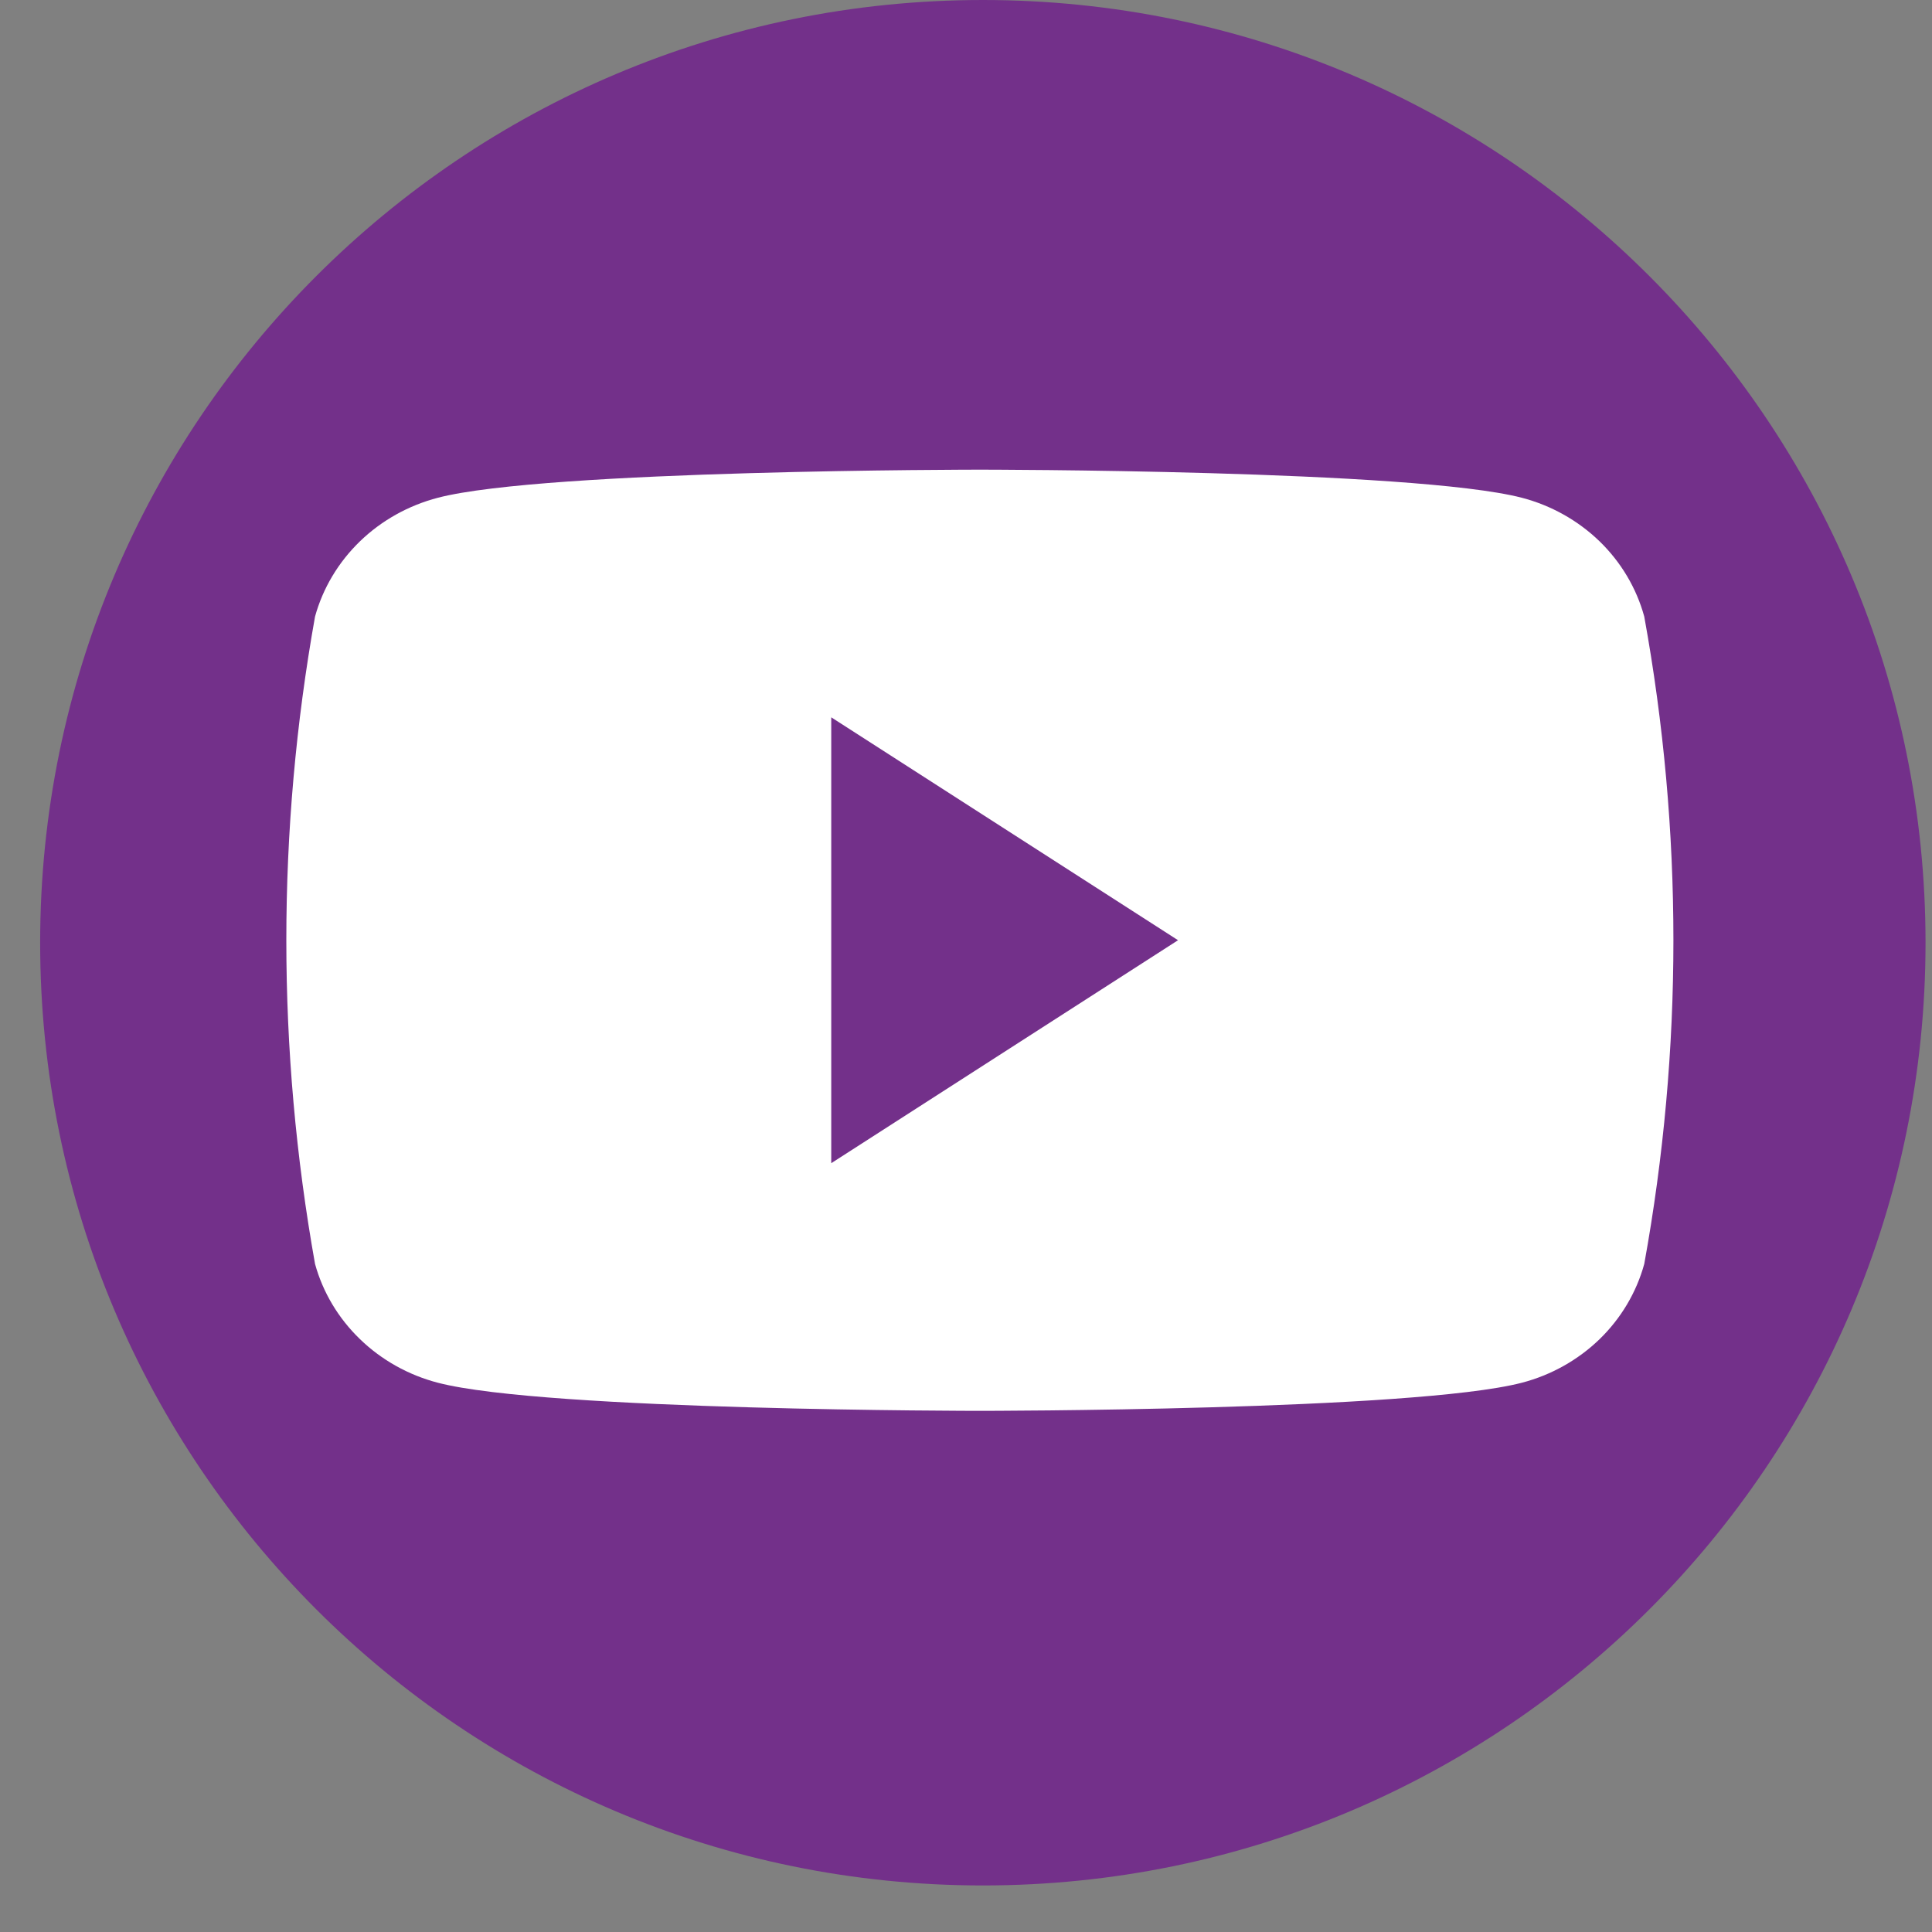
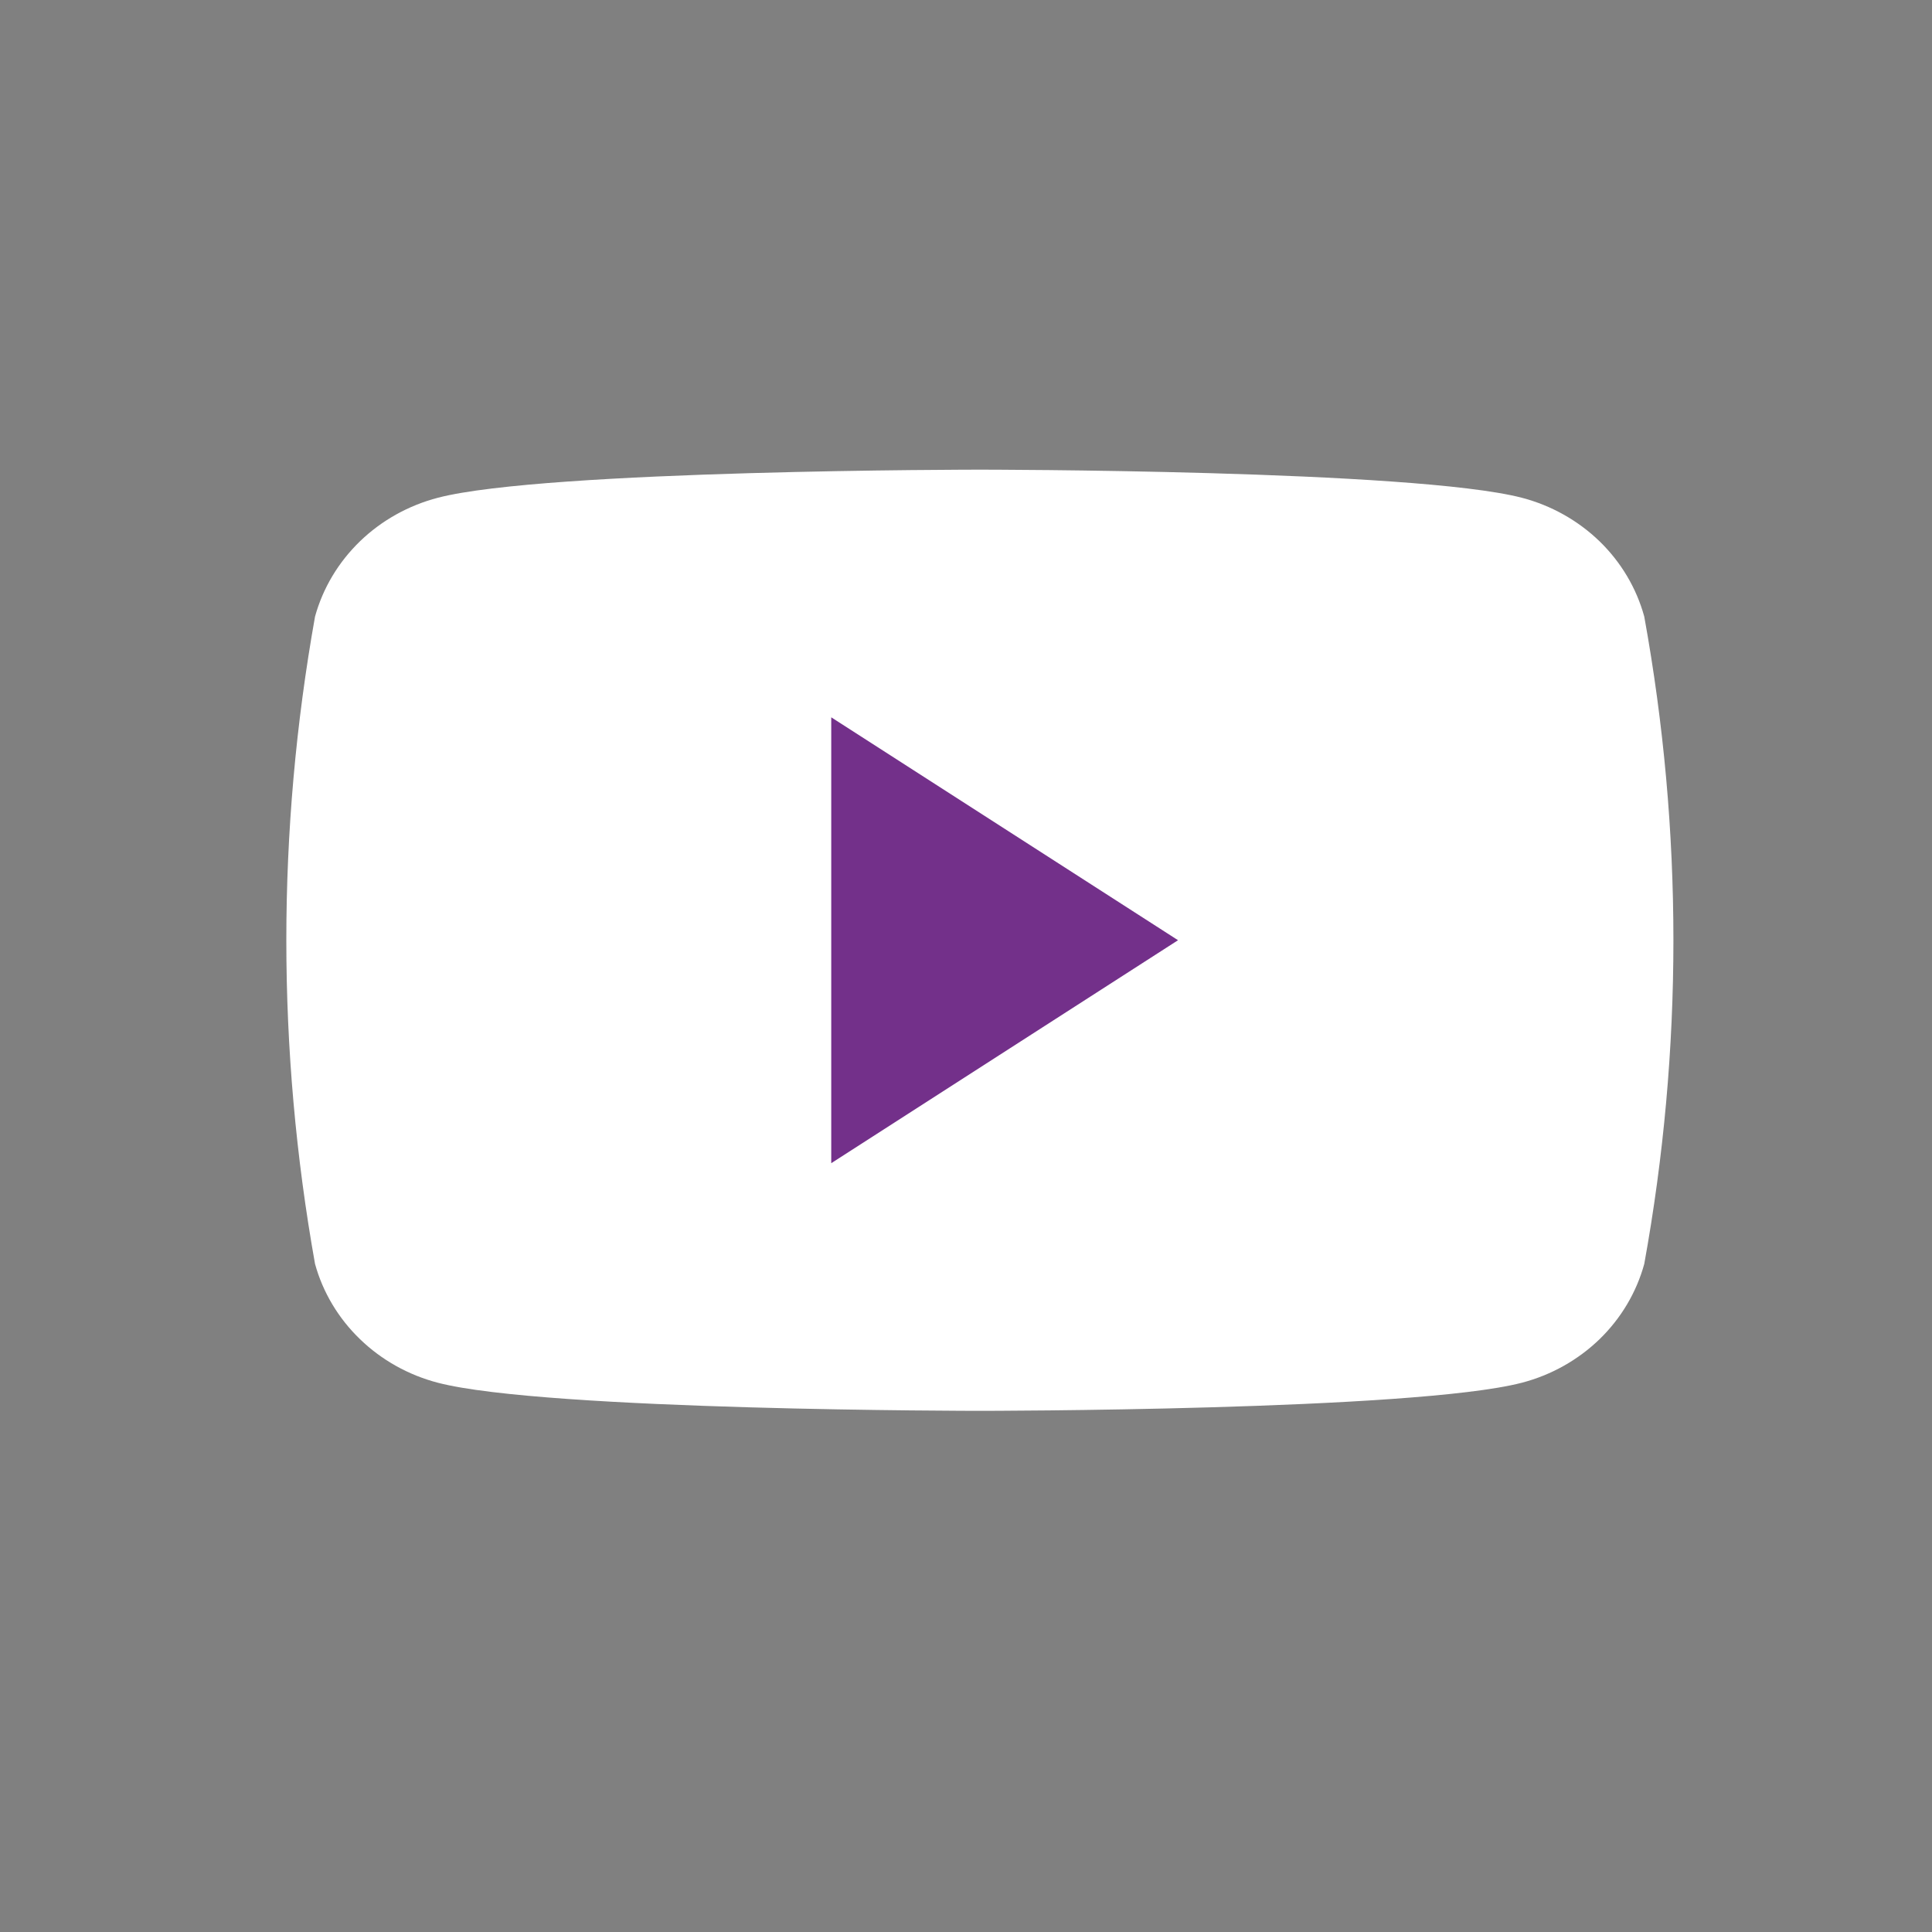
<svg xmlns="http://www.w3.org/2000/svg" width="32" height="32" viewBox="0 0 32 32" fill="none">
  <rect x="0" y="0" width="32" height="32" fill="#808080" stroke="none" />
-   <path d="M31.893 15.614C31.893 6.991 24.902 0 16.279 0C7.655 0 0.665 6.991 0.665 15.614C0.665 24.238 7.655 31.229 16.279 31.229C24.902 31.229 31.893 24.238 31.893 15.614Z" fill="#73308A" />
  <path d="M27.234 10.212C27.105 9.741 26.85 9.312 26.494 8.966C26.137 8.621 25.693 8.371 25.205 8.244C23.41 7.779 16.23 7.779 16.23 7.779C16.23 7.779 9.042 7.779 7.254 8.244C6.766 8.371 6.32 8.62 5.963 8.965C5.605 9.311 5.348 9.741 5.218 10.212C4.584 13.76 4.584 17.387 5.218 20.935C5.348 21.406 5.605 21.836 5.963 22.181C6.32 22.527 6.766 22.776 7.254 22.903C9.042 23.368 16.23 23.368 16.23 23.368C16.23 23.368 23.41 23.368 25.205 22.903C25.693 22.776 26.137 22.526 26.494 22.181C26.85 21.835 27.105 21.405 27.234 20.935C27.878 17.387 27.878 13.759 27.234 10.212Z" fill="white" />
  <path d="M13.768 19.266V11.881L19.512 15.573L13.768 19.266Z" fill="#73308A" />
</svg>